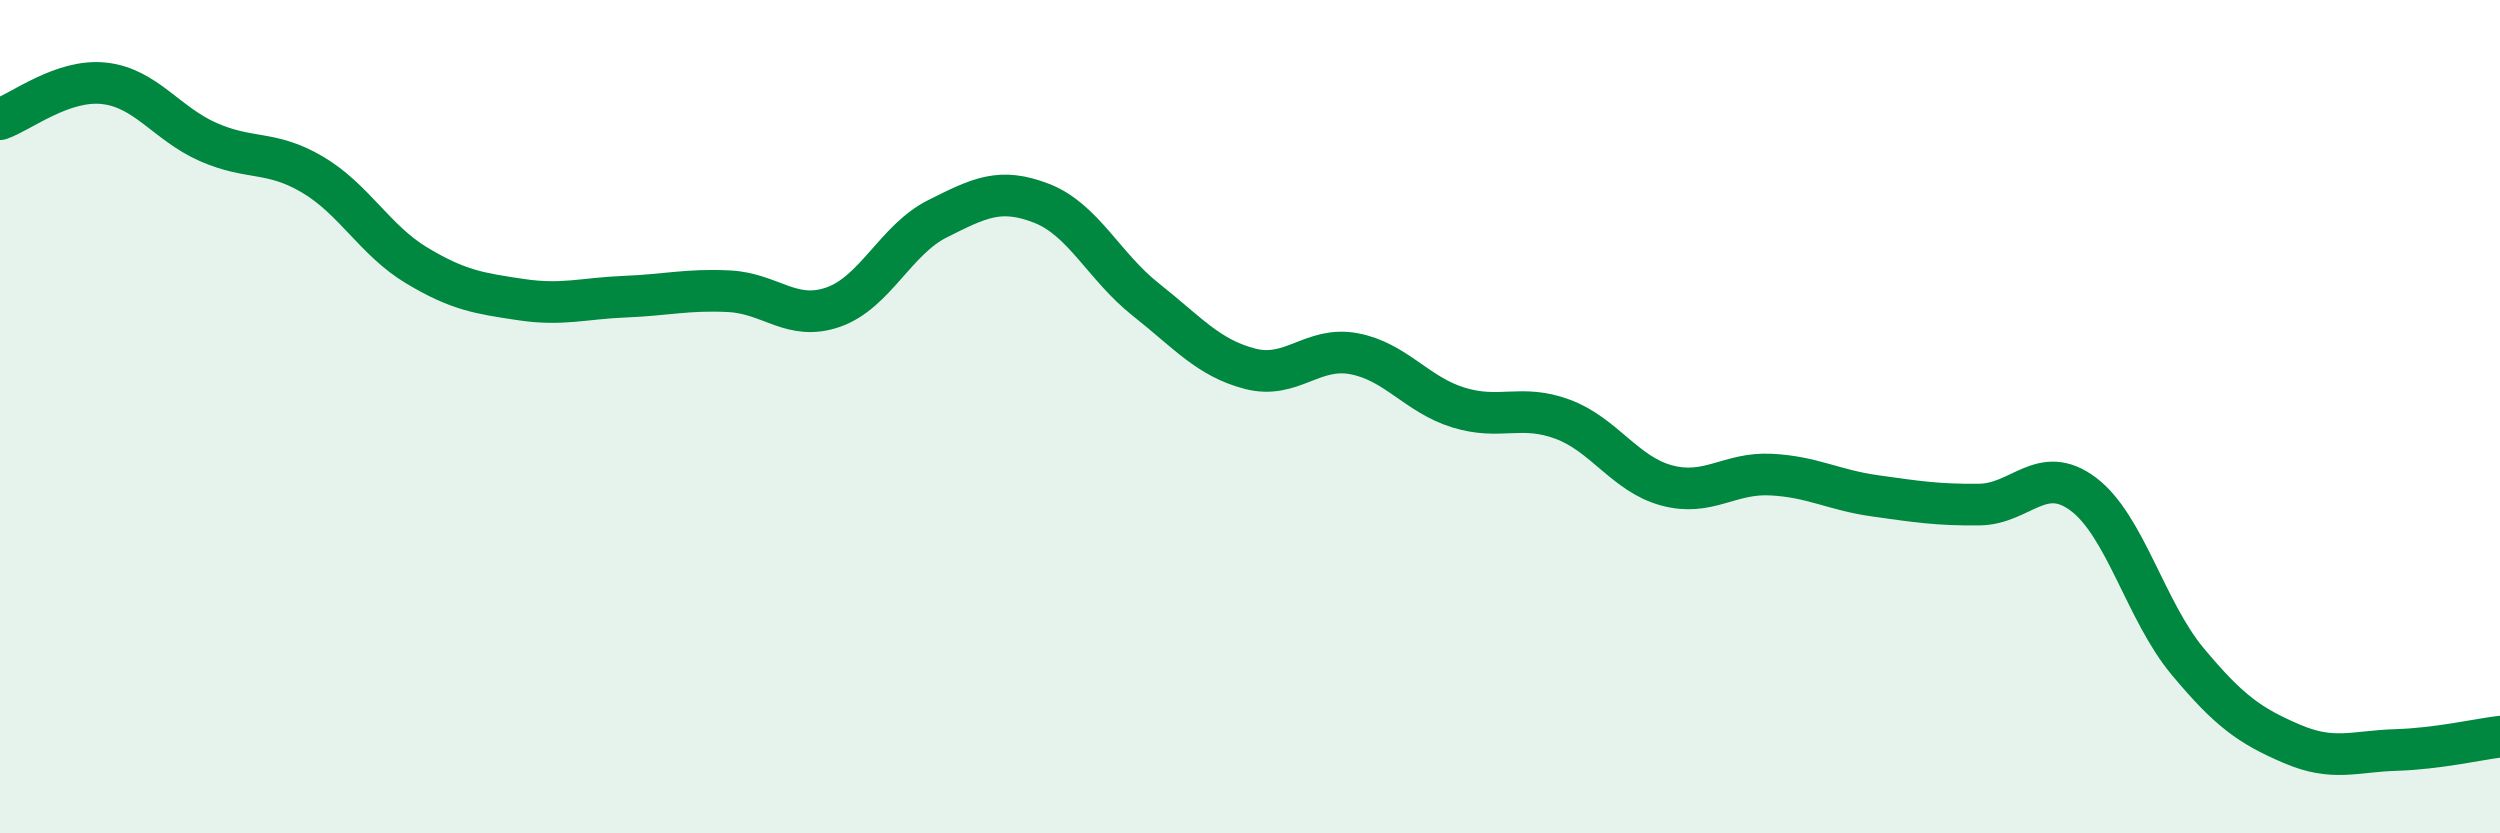
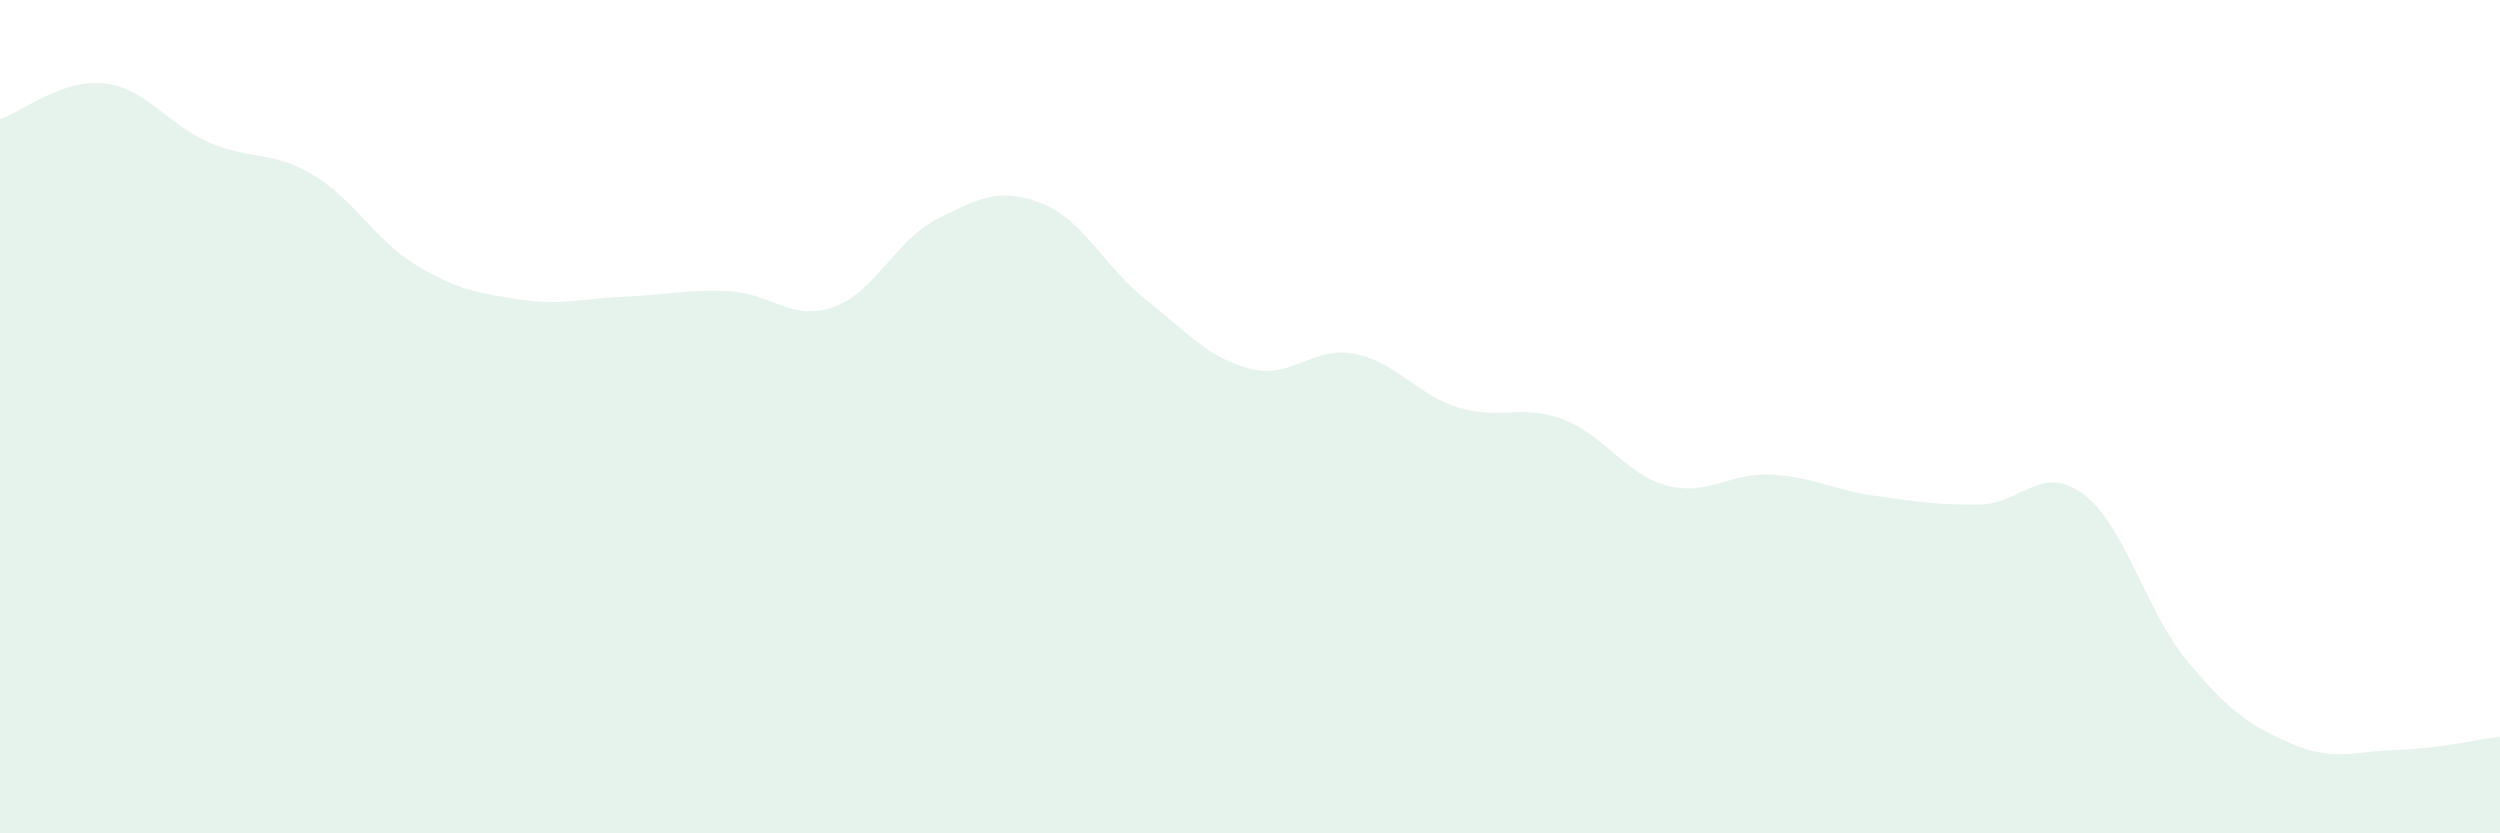
<svg xmlns="http://www.w3.org/2000/svg" width="60" height="20" viewBox="0 0 60 20">
  <path d="M 0,2.86 C 0.5,2.69 1.5,1.89 2.5,2 C 3.5,2.11 4,2.97 5,3.41 C 6,3.85 6.5,3.6 7.5,4.19 C 8.5,4.78 9,5.77 10,6.37 C 11,6.97 11.5,7.04 12.5,7.19 C 13.5,7.34 14,7.16 15,7.12 C 16,7.08 16.5,6.94 17.5,6.99 C 18.5,7.04 19,7.72 20,7.37 C 21,7.02 21.5,5.75 22.5,5.25 C 23.5,4.75 24,4.49 25,4.88 C 26,5.27 26.5,6.4 27.5,7.19 C 28.5,7.98 29,8.59 30,8.85 C 31,9.11 31.5,8.3 32.5,8.49 C 33.5,8.68 34,9.47 35,9.78 C 36,10.09 36.5,9.69 37.5,10.06 C 38.5,10.43 39,11.38 40,11.65 C 41,11.92 41.5,11.34 42.5,11.39 C 43.5,11.44 44,11.76 45,11.9 C 46,12.04 46.5,12.12 47.5,12.11 C 48.5,12.1 49,11.11 50,11.86 C 51,12.61 51.5,14.67 52.5,15.87 C 53.5,17.07 54,17.42 55,17.85 C 56,18.28 56.5,18.03 57.5,18 C 58.5,17.97 59.5,17.74 60,17.68L60 20L0 20Z" fill="#008740" opacity="0.1" stroke-linecap="round" stroke-linejoin="round" />
-   <path d="M 0,2.86 C 0.5,2.69 1.5,1.89 2.5,2 C 3.5,2.11 4,2.97 5,3.41 C 6,3.85 6.5,3.6 7.5,4.19 C 8.5,4.78 9,5.77 10,6.37 C 11,6.97 11.5,7.04 12.5,7.19 C 13.5,7.34 14,7.16 15,7.12 C 16,7.08 16.5,6.94 17.5,6.99 C 18.5,7.04 19,7.72 20,7.37 C 21,7.02 21.5,5.75 22.5,5.25 C 23.5,4.75 24,4.49 25,4.88 C 26,5.27 26.5,6.4 27.5,7.19 C 28.5,7.98 29,8.59 30,8.85 C 31,9.11 31.5,8.3 32.5,8.49 C 33.5,8.68 34,9.47 35,9.78 C 36,10.09 36.5,9.69 37.5,10.06 C 38.5,10.43 39,11.38 40,11.65 C 41,11.92 41.5,11.34 42.5,11.39 C 43.5,11.44 44,11.76 45,11.9 C 46,12.04 46.5,12.12 47.5,12.11 C 48.5,12.1 49,11.11 50,11.86 C 51,12.61 51.5,14.67 52.5,15.87 C 53.5,17.07 54,17.42 55,17.85 C 56,18.28 56.5,18.03 57.5,18 C 58.5,17.97 59.5,17.74 60,17.68" stroke="#008740" stroke-width="1" fill="none" stroke-linecap="round" stroke-linejoin="round" />
</svg>